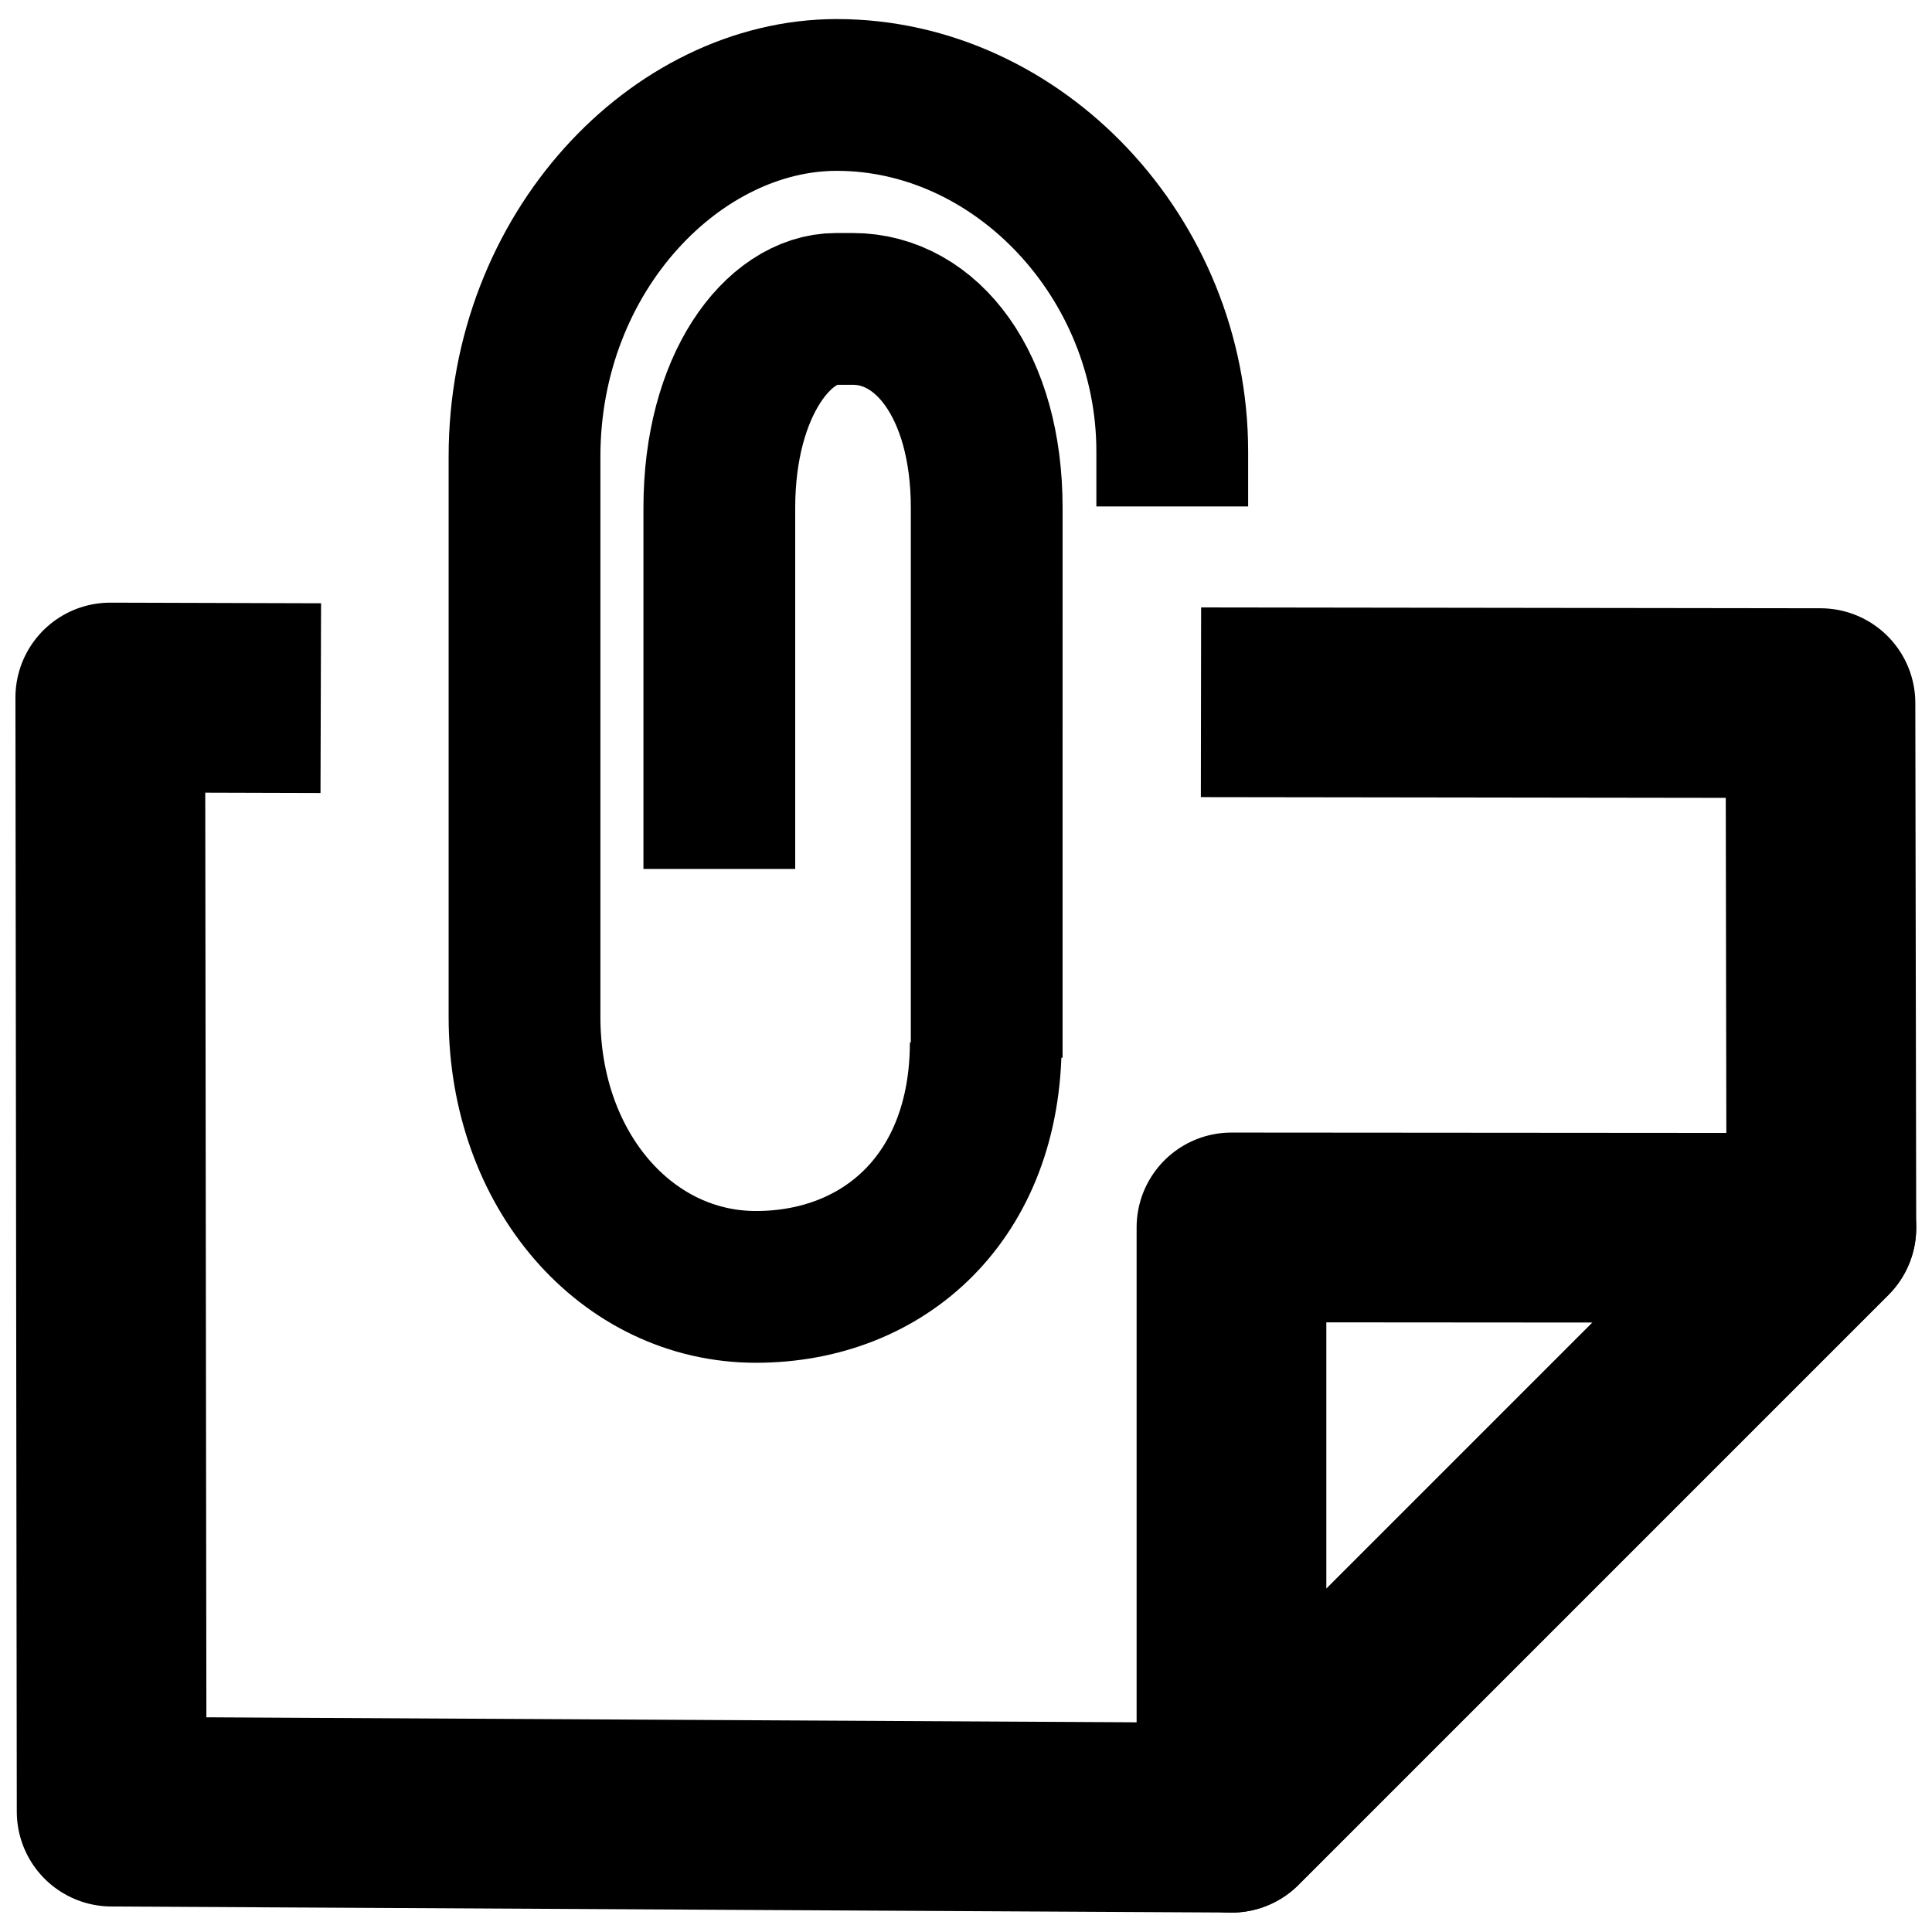
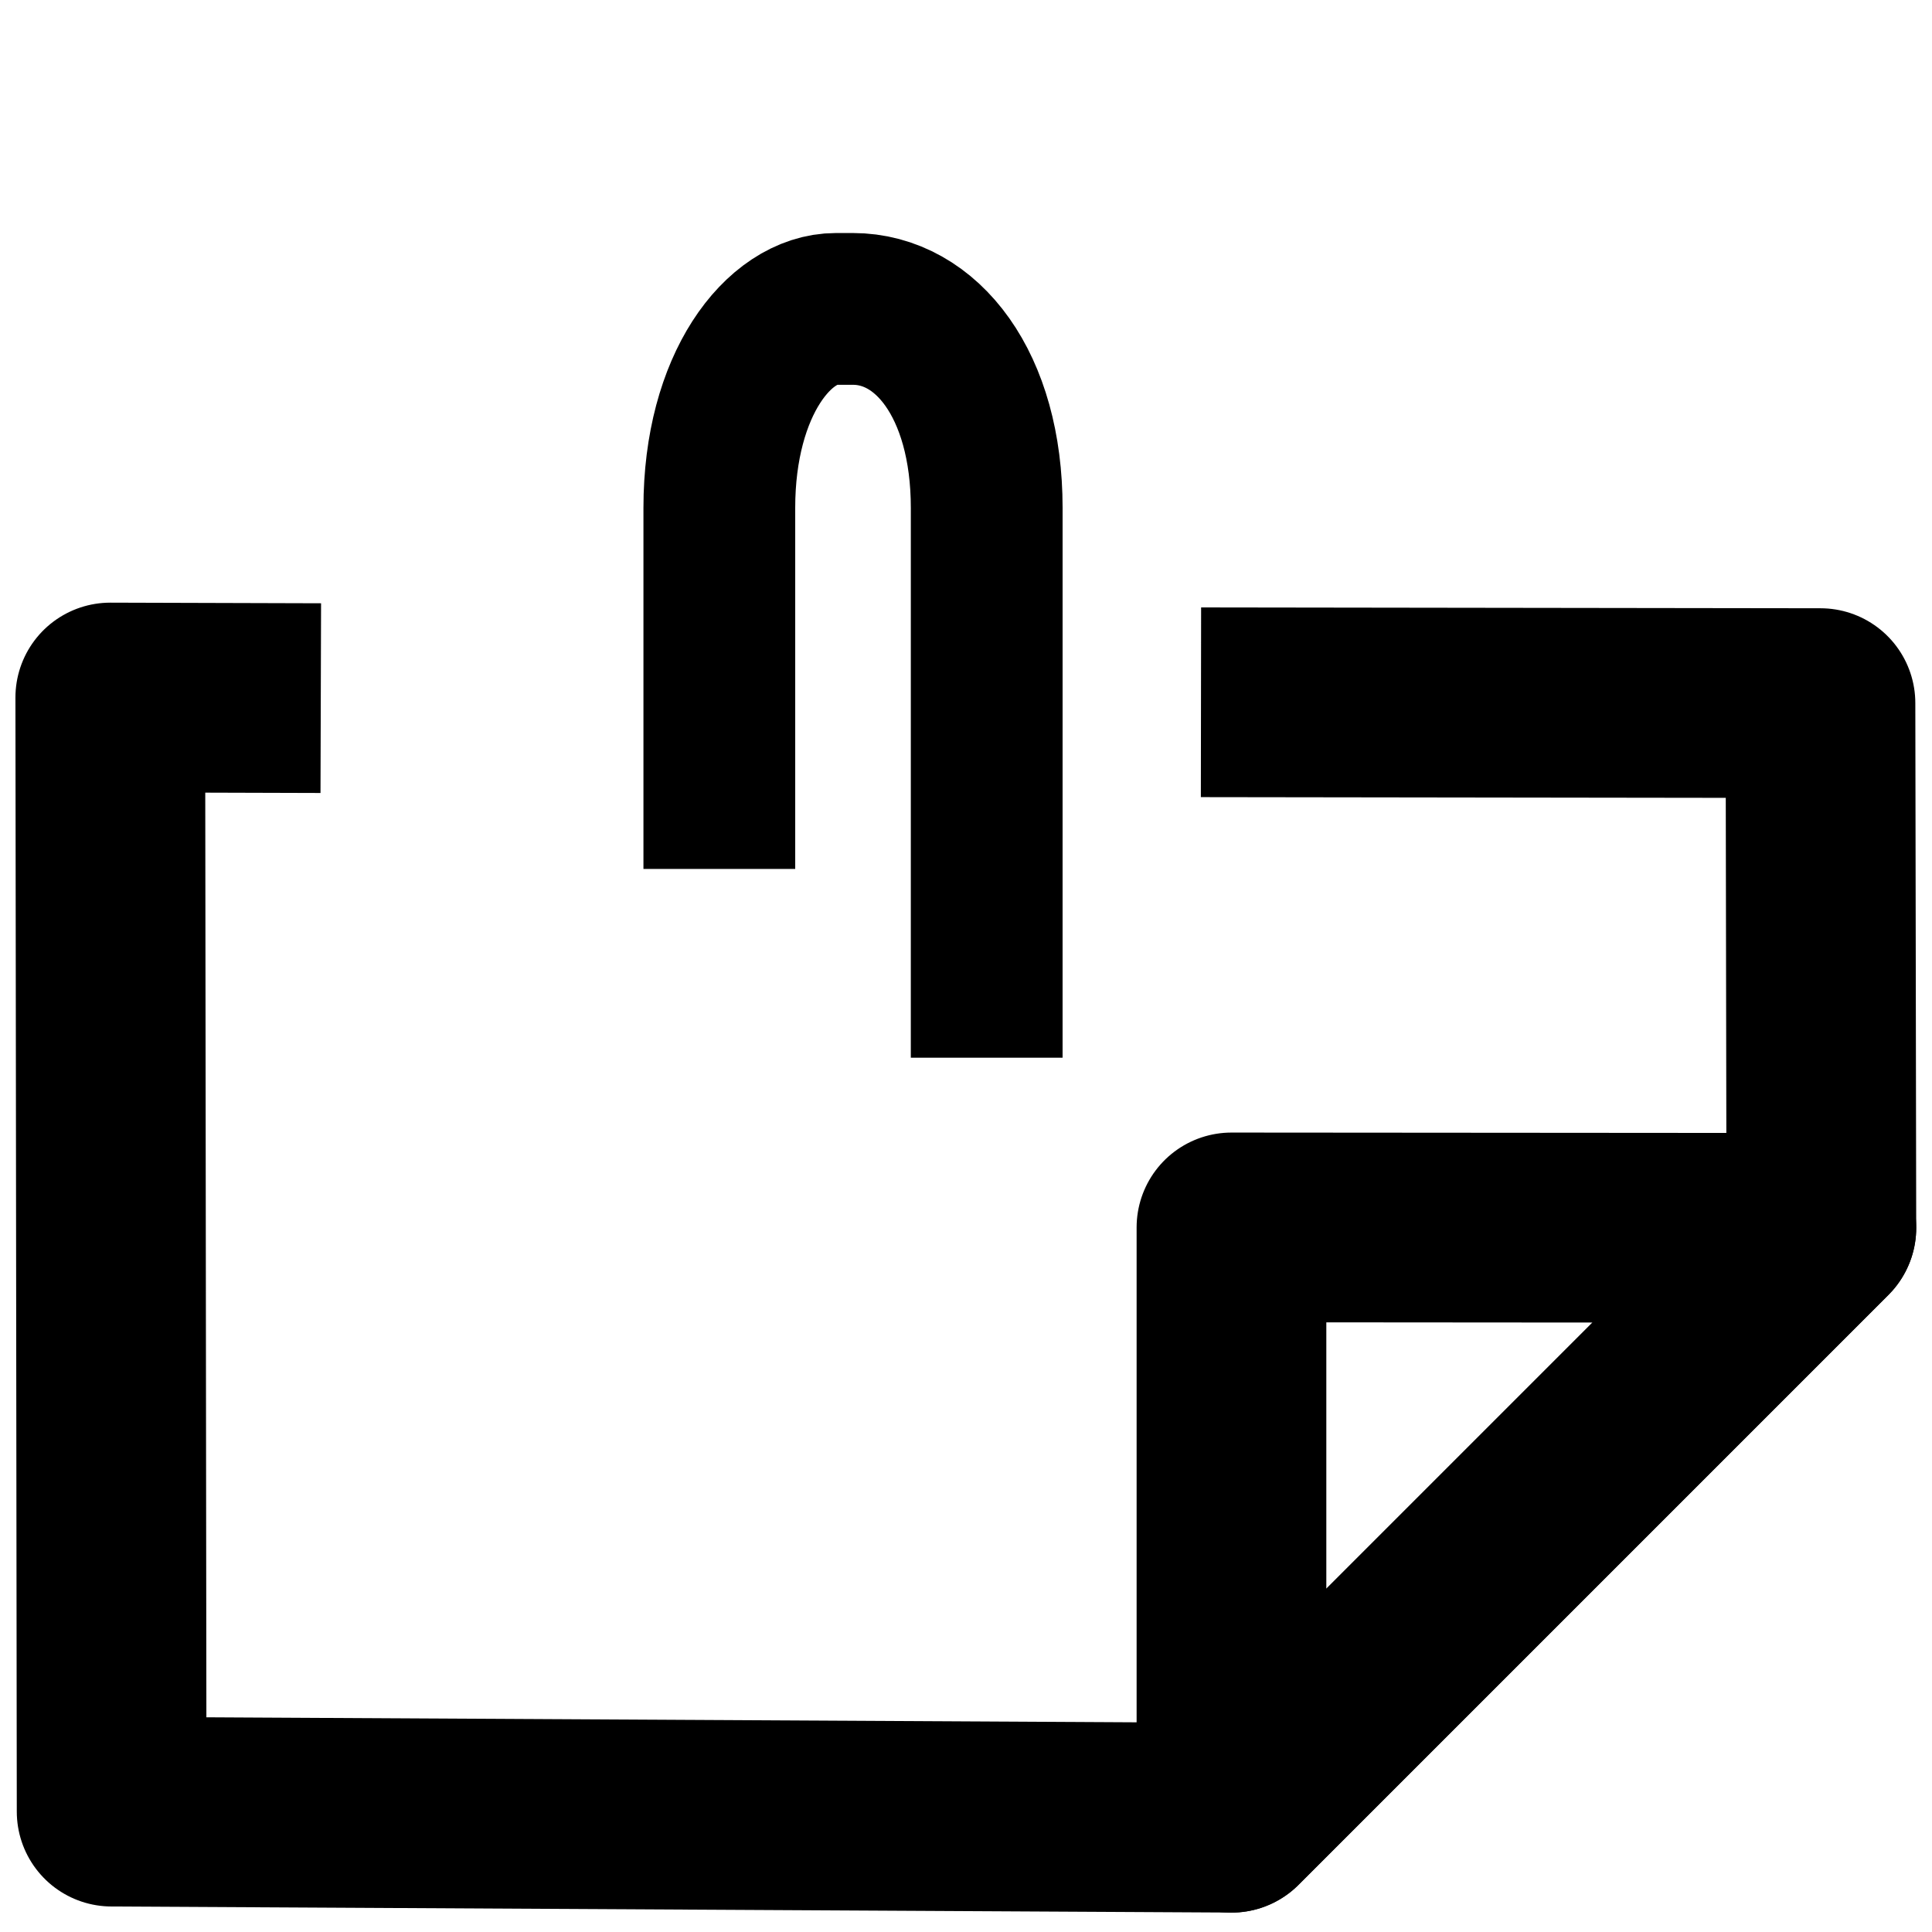
<svg xmlns="http://www.w3.org/2000/svg" width="800px" height="800px" version="1.1" viewBox="144 144 512 512">
  <g fill="none" stroke="#000000">
    <path transform="matrix(2.011 0 0 2.011 148.09 149.06)" d="m160.25 237.03v-77.796l77.737 0.058z" stroke-linejoin="round" stroke-width="25" />
    <path transform="matrix(2.011 0 0 2.011 148.09 149.06)" d="m40.239 89.484-27.739-0.082 0.179 146.82 147.57 0.8 77.737-77.739-0.118-69.142-81.635-0.111" stroke-linejoin="round" stroke-width="25" />
    <path transform="matrix(2.011 0 0 2.011 148.09 149.06)" d="m92.76 111.99v-47.58c-0.002-16.267 7.862-26.219 15.38-26.219h2.206c9.709 0 17.65 9.953 17.65 26.219l-0.002 72.457" stroke-width="20" />
-     <path transform="matrix(2.011 0 0 2.011 148.09 149.06)" d="m127.87 134.85c0 20.307-13.323 32.22-30.293 32.22-16.972 0-30.491-15.271-30.489-35.576v-73.838c-0.002-27.075 20.132-47.66 41.146-47.66 23.931 0 44.212 21.48 44.212 46.988v7.236" stroke-width="20" />
  </g>
</svg>